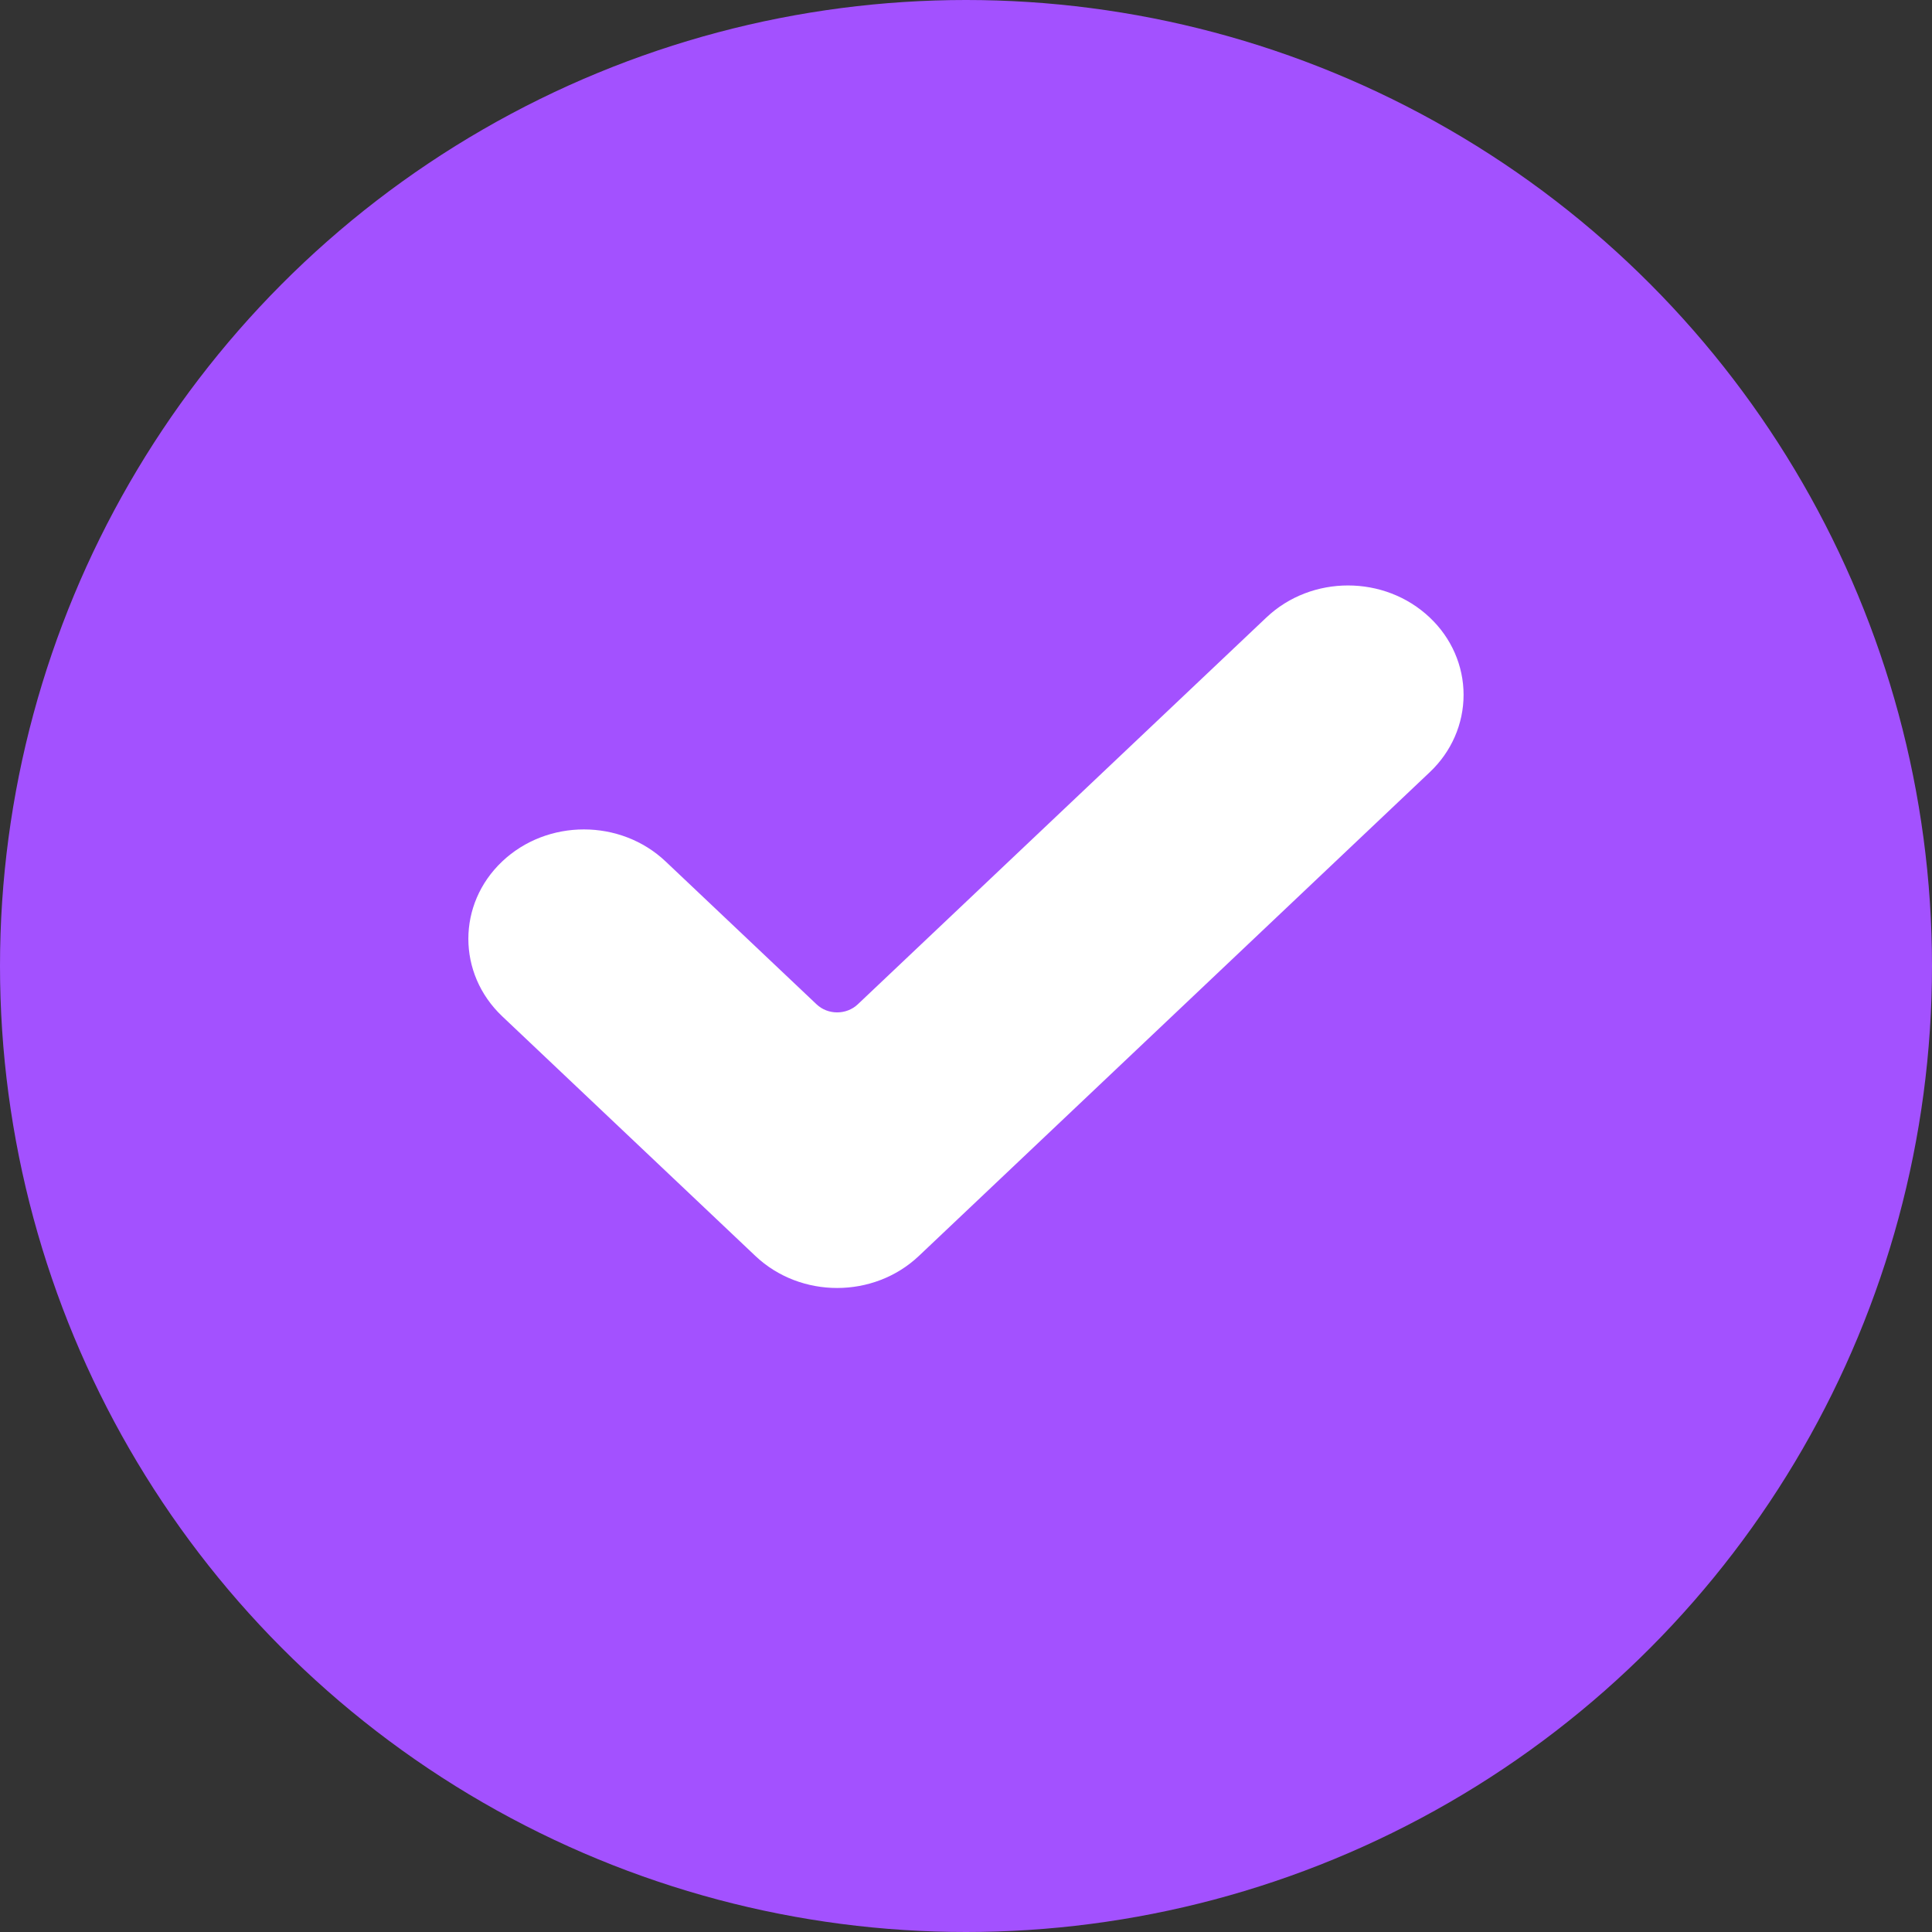
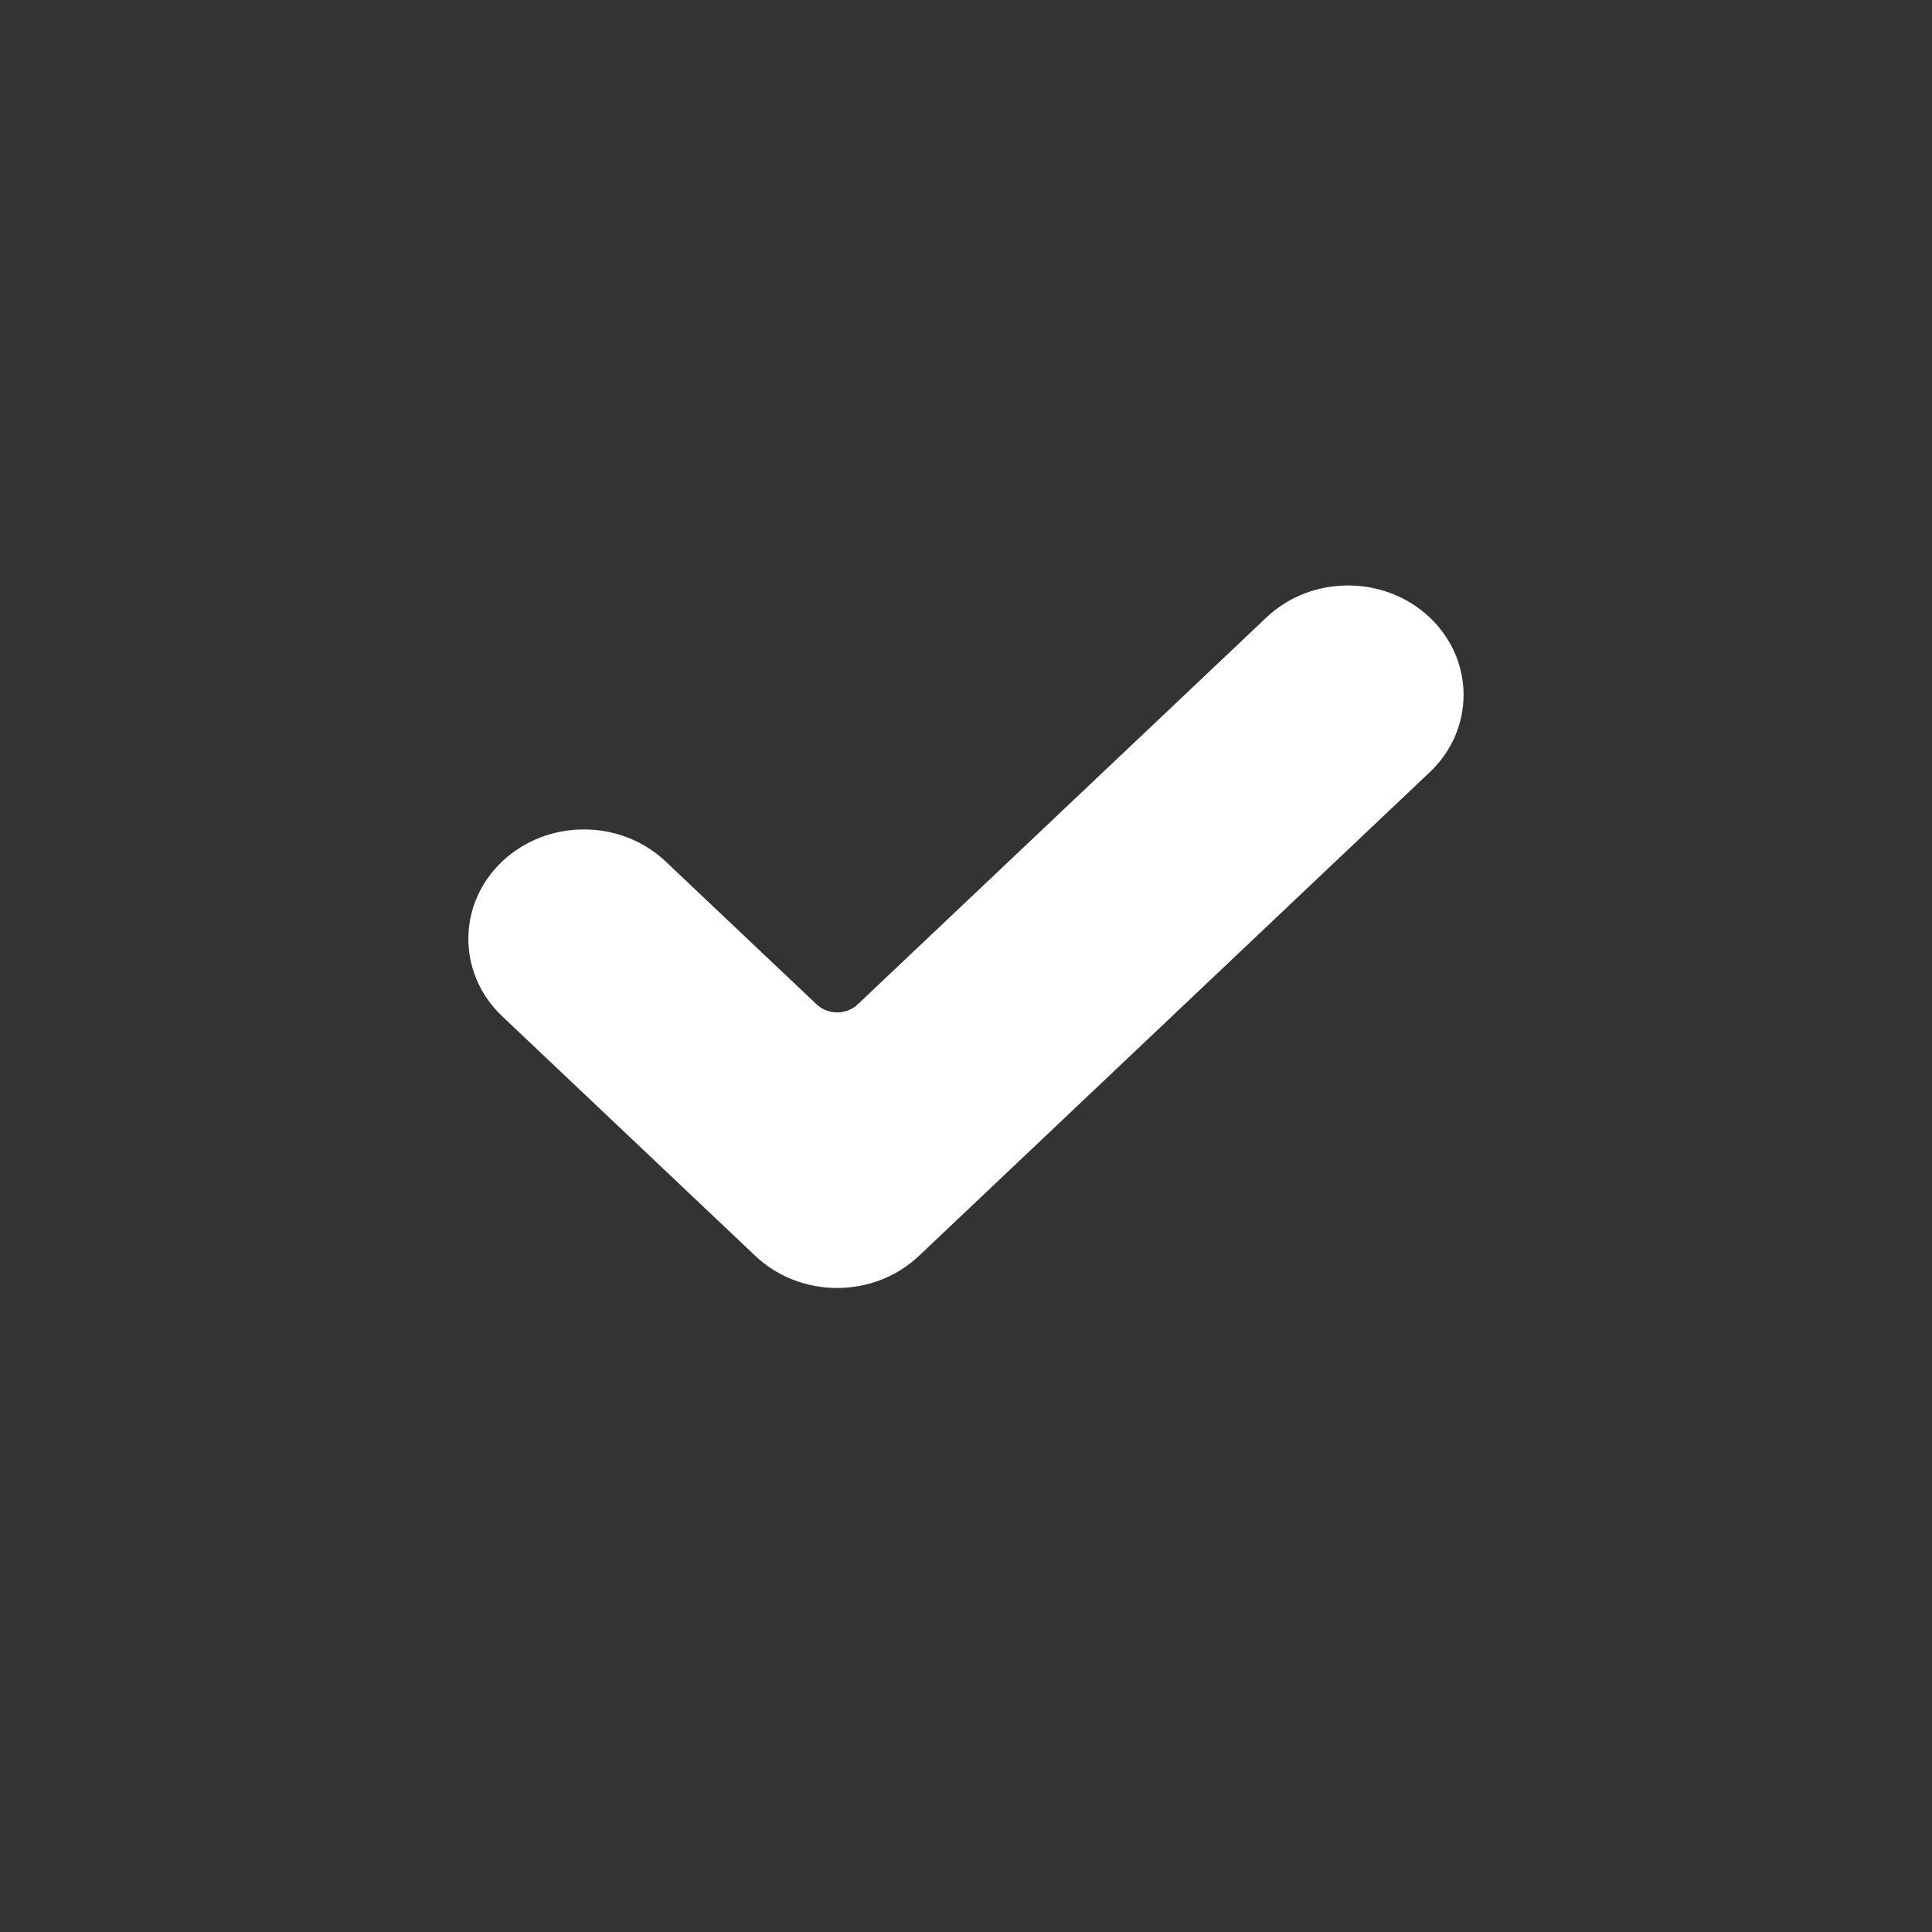
<svg xmlns="http://www.w3.org/2000/svg" width="22" height="22" viewBox="0 0 22 22" fill="none">
  <rect x="0" y="0" width="22" height="22" fill="#333333" stroke="none" />
-   <circle cx="11" cy="11" r="11" fill="#A351FF" />
  <path d="M10.463 14.302C9.949 14.788 9.116 14.788 8.602 14.302L5.718 11.572C5.205 11.085 5.205 10.296 5.718 9.81C6.232 9.323 7.066 9.323 7.58 9.81L9.298 11.436C9.427 11.559 9.638 11.559 9.768 11.436L14.42 7.032C14.933 6.545 15.767 6.545 16.281 7.032C16.528 7.265 16.666 7.582 16.666 7.912C16.666 8.243 16.528 8.56 16.281 8.793L10.463 14.302Z" fill="white" />
</svg>